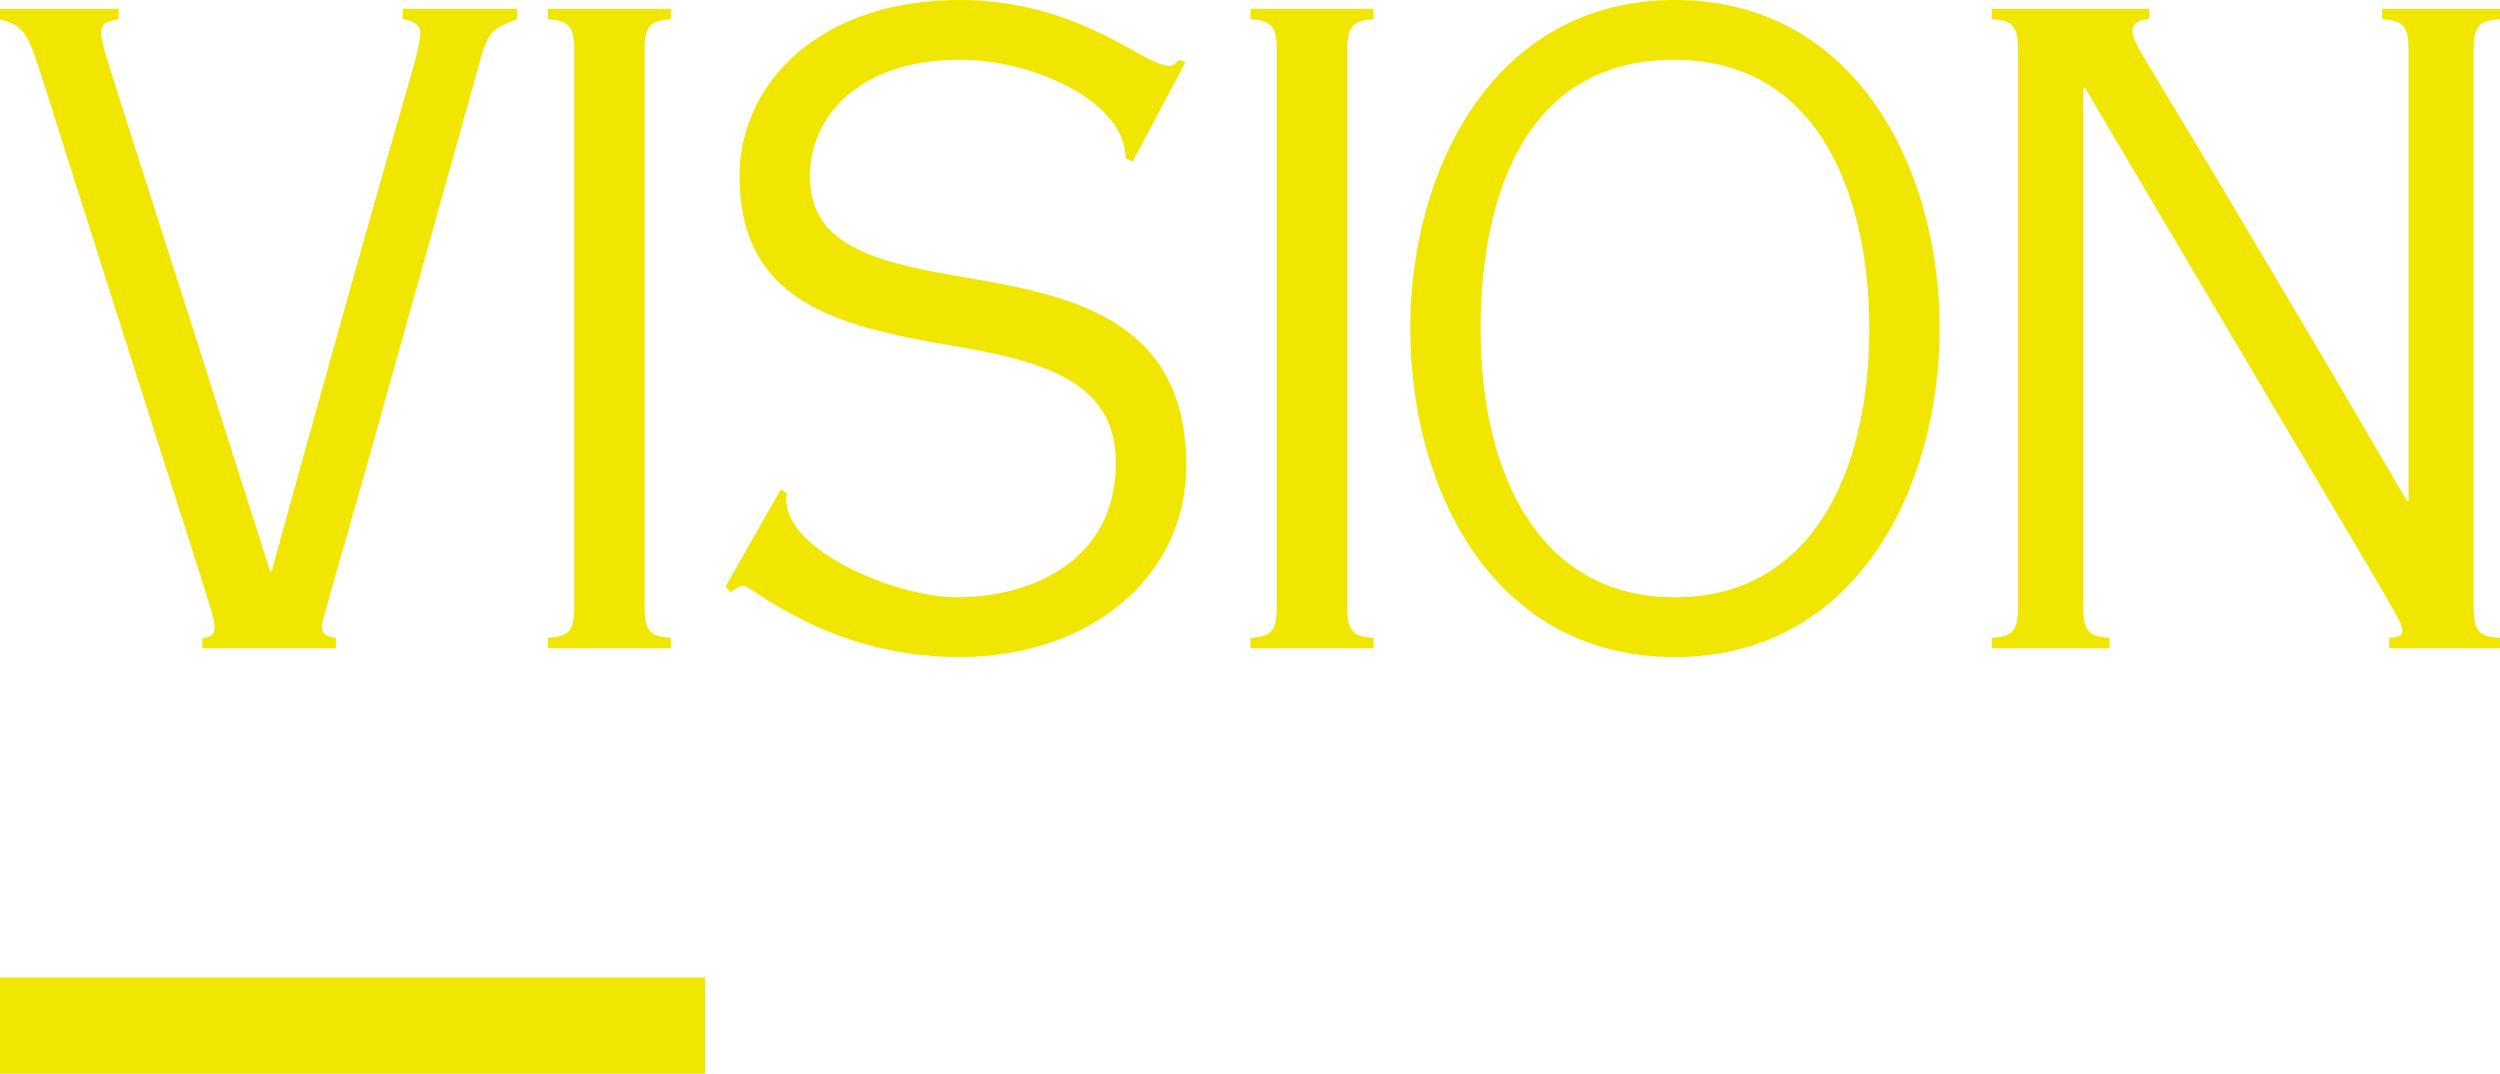
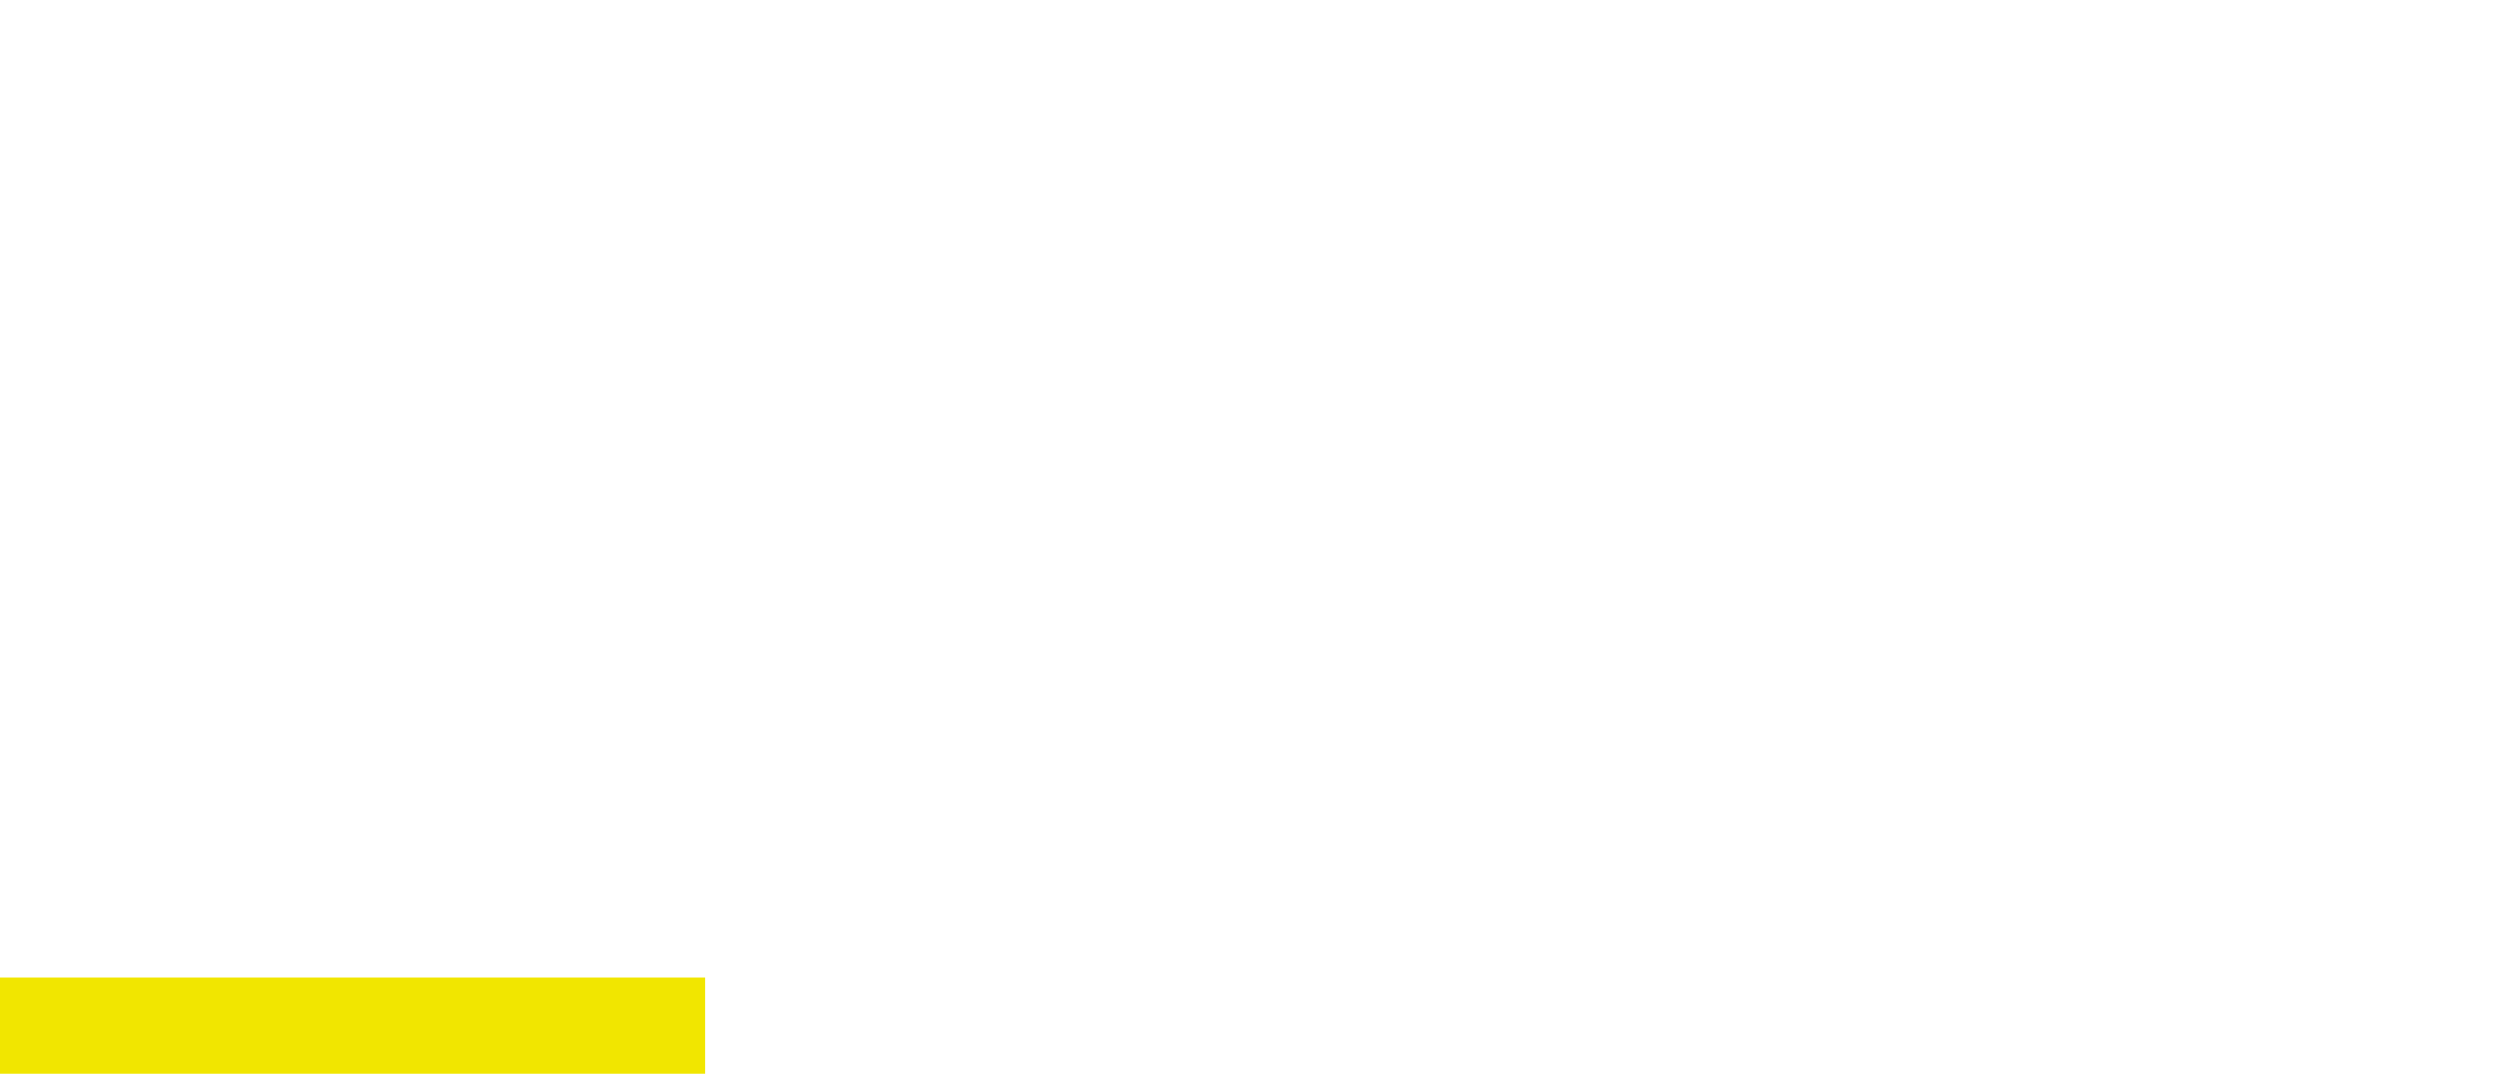
<svg xmlns="http://www.w3.org/2000/svg" width="156" height="67" viewBox="0 0 156 67" fill="none">
  <g clip-path="url(#clip0_382_6)" fill="#F1E600">
-     <path d="M7.408.548v.658c-.823.11-1.098.329-1.098.822 0 .384.11.713.22 1.151.11.439 1.865 5.975 5.103 16.06l5.213 16.39h.11c1.097-4.002 2.743-9.922 4.938-17.76 2.195-7.784 3.182-11.182 3.731-13.1.384-1.316.604-2.193.604-2.741 0-.438-.44-.767-1.098-.822V.548h7.133v.658c-1.755.603-1.865.986-2.414 2.96l-6.914 24.72c-2.414 8.496-2.853 9.867-2.853 10.195 0 .384.165.658.878.713v.658h-8.34v-.658c.658 0 .768-.274.768-.712 0-.439-.275-1.206-.768-2.796-2.25-7.07-5.982-18.746-8.341-26.2L3.018 6.083C1.756 2.083 1.646 1.644 0 1.206V.548h7.408zm34.459 0v.658c-1.262.055-1.646.438-1.646 1.863v34.752c0 1.535.33 1.918 1.646 1.973v.658h-7.682v-.658c1.372-.055 1.646-.493 1.646-1.973V3.069c0-1.37-.329-1.808-1.646-1.863V.548h7.682zm29.082 2.741c.878.493 1.591.822 2.03.822.22 0 .33-.11.604-.384l.384.165-3.292 6.194-.44-.22c0-3.453-5.596-6.139-10.37-6.139-6.31 0-9.328 3.618-9.328 7.236 0 4.056 3.347 5.262 9.108 6.248 6.86 1.151 14.377 2.467 14.377 11.84C74.022 36.067 67.93 41 59.865 41c-6.036 0-10.096-2.467-11.358-3.18-1.208-.712-1.866-1.26-2.14-1.26-.275 0-.494.22-.769.384l-.329-.329 3.457-6.084.384.274c-.055.164-.055.274-.055.329 0 3.343 7.024 6.139 10.645 6.139 4.774 0 9.932-2.357 9.932-8.387 0-5.097-4.5-6.358-10.37-7.345-7.024-1.205-13.115-2.685-13.115-10.578C46.147 5.207 51.14 0 59.865 0c4.938 0 8.395 1.754 11.084 3.289zM85.71.548v.658c-1.263.055-1.647.438-1.647 1.863v34.752c0 1.535.33 1.918 1.647 1.973v.658h-7.682v-.658c1.371-.055 1.646-.493 1.646-1.973V3.069c0-1.37-.33-1.808-1.647-1.863V.548h7.683zM121.033 20.5c0 9.866-5.158 20.5-16.517 20.5C93.158 41 88 30.53 88 20.5S93.268 0 104.516 0c11.249 0 16.517 10.47 16.517 20.5zm-16.517 16.773c8.341 0 12.127-7.51 12.127-16.773 0-7.893-2.908-16.773-12.182-16.773-9.273 0-12.071 8.496-12.071 16.773 0 9.209 3.731 16.773 12.126 16.773zM134.106.548v.658c-.713 0-1.042.329-1.042.712 0 .384.219.823.768 1.754 1.865 3.125 3.951 6.523 6.145 10.25l5.268 8.88 4.939 8.441h.109V3.124c0-1.534-.384-1.863-1.646-1.918V.548H156v.658c-1.262.055-1.646.384-1.646 1.918v34.752c0 1.48.329 1.863 1.646 1.918v.658h-6.914v-.658c.659 0 .823-.22.823-.438 0-.22-.11-.439-.274-.768-.22-.493-2.744-4.769-7.572-12.88L130.101 5.48h-.11v32.23c0 1.48.164 2.028 1.646 2.083v.658h-7.353v-.658c1.317-.055 1.646-.438 1.646-1.973V3.179c0-1.48-.274-1.918-1.646-1.973V.548h9.822z" />
+     <path d="M7.408.548v.658c-.823.11-1.098.329-1.098.822 0 .384.11.713.22 1.151.11.439 1.865 5.975 5.103 16.06l5.213 16.39h.11c1.097-4.002 2.743-9.922 4.938-17.76 2.195-7.784 3.182-11.182 3.731-13.1.384-1.316.604-2.193.604-2.741 0-.438-.44-.767-1.098-.822V.548h7.133v.658c-1.755.603-1.865.986-2.414 2.96l-6.914 24.72c-2.414 8.496-2.853 9.867-2.853 10.195 0 .384.165.658.878.713v.658h-8.34v-.658c.658 0 .768-.274.768-.712 0-.439-.275-1.206-.768-2.796-2.25-7.07-5.982-18.746-8.341-26.2L3.018 6.083C1.756 2.083 1.646 1.644 0 1.206V.548h7.408zv.658c-1.262.055-1.646.438-1.646 1.863v34.752c0 1.535.33 1.918 1.646 1.973v.658h-7.682v-.658c1.372-.055 1.646-.493 1.646-1.973V3.069c0-1.37-.329-1.808-1.646-1.863V.548h7.682zm29.082 2.741c.878.493 1.591.822 2.03.822.22 0 .33-.11.604-.384l.384.165-3.292 6.194-.44-.22c0-3.453-5.596-6.139-10.37-6.139-6.31 0-9.328 3.618-9.328 7.236 0 4.056 3.347 5.262 9.108 6.248 6.86 1.151 14.377 2.467 14.377 11.84C74.022 36.067 67.93 41 59.865 41c-6.036 0-10.096-2.467-11.358-3.18-1.208-.712-1.866-1.26-2.14-1.26-.275 0-.494.22-.769.384l-.329-.329 3.457-6.084.384.274c-.055.164-.055.274-.055.329 0 3.343 7.024 6.139 10.645 6.139 4.774 0 9.932-2.357 9.932-8.387 0-5.097-4.5-6.358-10.37-7.345-7.024-1.205-13.115-2.685-13.115-10.578C46.147 5.207 51.14 0 59.865 0c4.938 0 8.395 1.754 11.084 3.289zM85.71.548v.658c-1.263.055-1.647.438-1.647 1.863v34.752c0 1.535.33 1.918 1.647 1.973v.658h-7.682v-.658c1.371-.055 1.646-.493 1.646-1.973V3.069c0-1.37-.33-1.808-1.647-1.863V.548h7.683zM121.033 20.5c0 9.866-5.158 20.5-16.517 20.5C93.158 41 88 30.53 88 20.5S93.268 0 104.516 0c11.249 0 16.517 10.47 16.517 20.5zm-16.517 16.773c8.341 0 12.127-7.51 12.127-16.773 0-7.893-2.908-16.773-12.182-16.773-9.273 0-12.071 8.496-12.071 16.773 0 9.209 3.731 16.773 12.126 16.773zM134.106.548v.658c-.713 0-1.042.329-1.042.712 0 .384.219.823.768 1.754 1.865 3.125 3.951 6.523 6.145 10.25l5.268 8.88 4.939 8.441h.109V3.124c0-1.534-.384-1.863-1.646-1.918V.548H156v.658c-1.262.055-1.646.384-1.646 1.918v34.752c0 1.48.329 1.863 1.646 1.918v.658h-6.914v-.658c.659 0 .823-.22.823-.438 0-.22-.11-.439-.274-.768-.22-.493-2.744-4.769-7.572-12.88L130.101 5.48h-.11v32.23c0 1.48.164 2.028 1.646 2.083v.658h-7.353v-.658c1.317-.055 1.646-.438 1.646-1.973V3.179c0-1.48-.274-1.918-1.646-1.973V.548h9.822z" />
  </g>
  <path fill="#F1E600" d="M44 61v6H0v-6z" />
  <defs>
    <clipPath id="clip0_382_6">
-       <path fill="#fff" d="M0 0h156v41H0z" />
-     </clipPath>
+       </clipPath>
  </defs>
</svg>